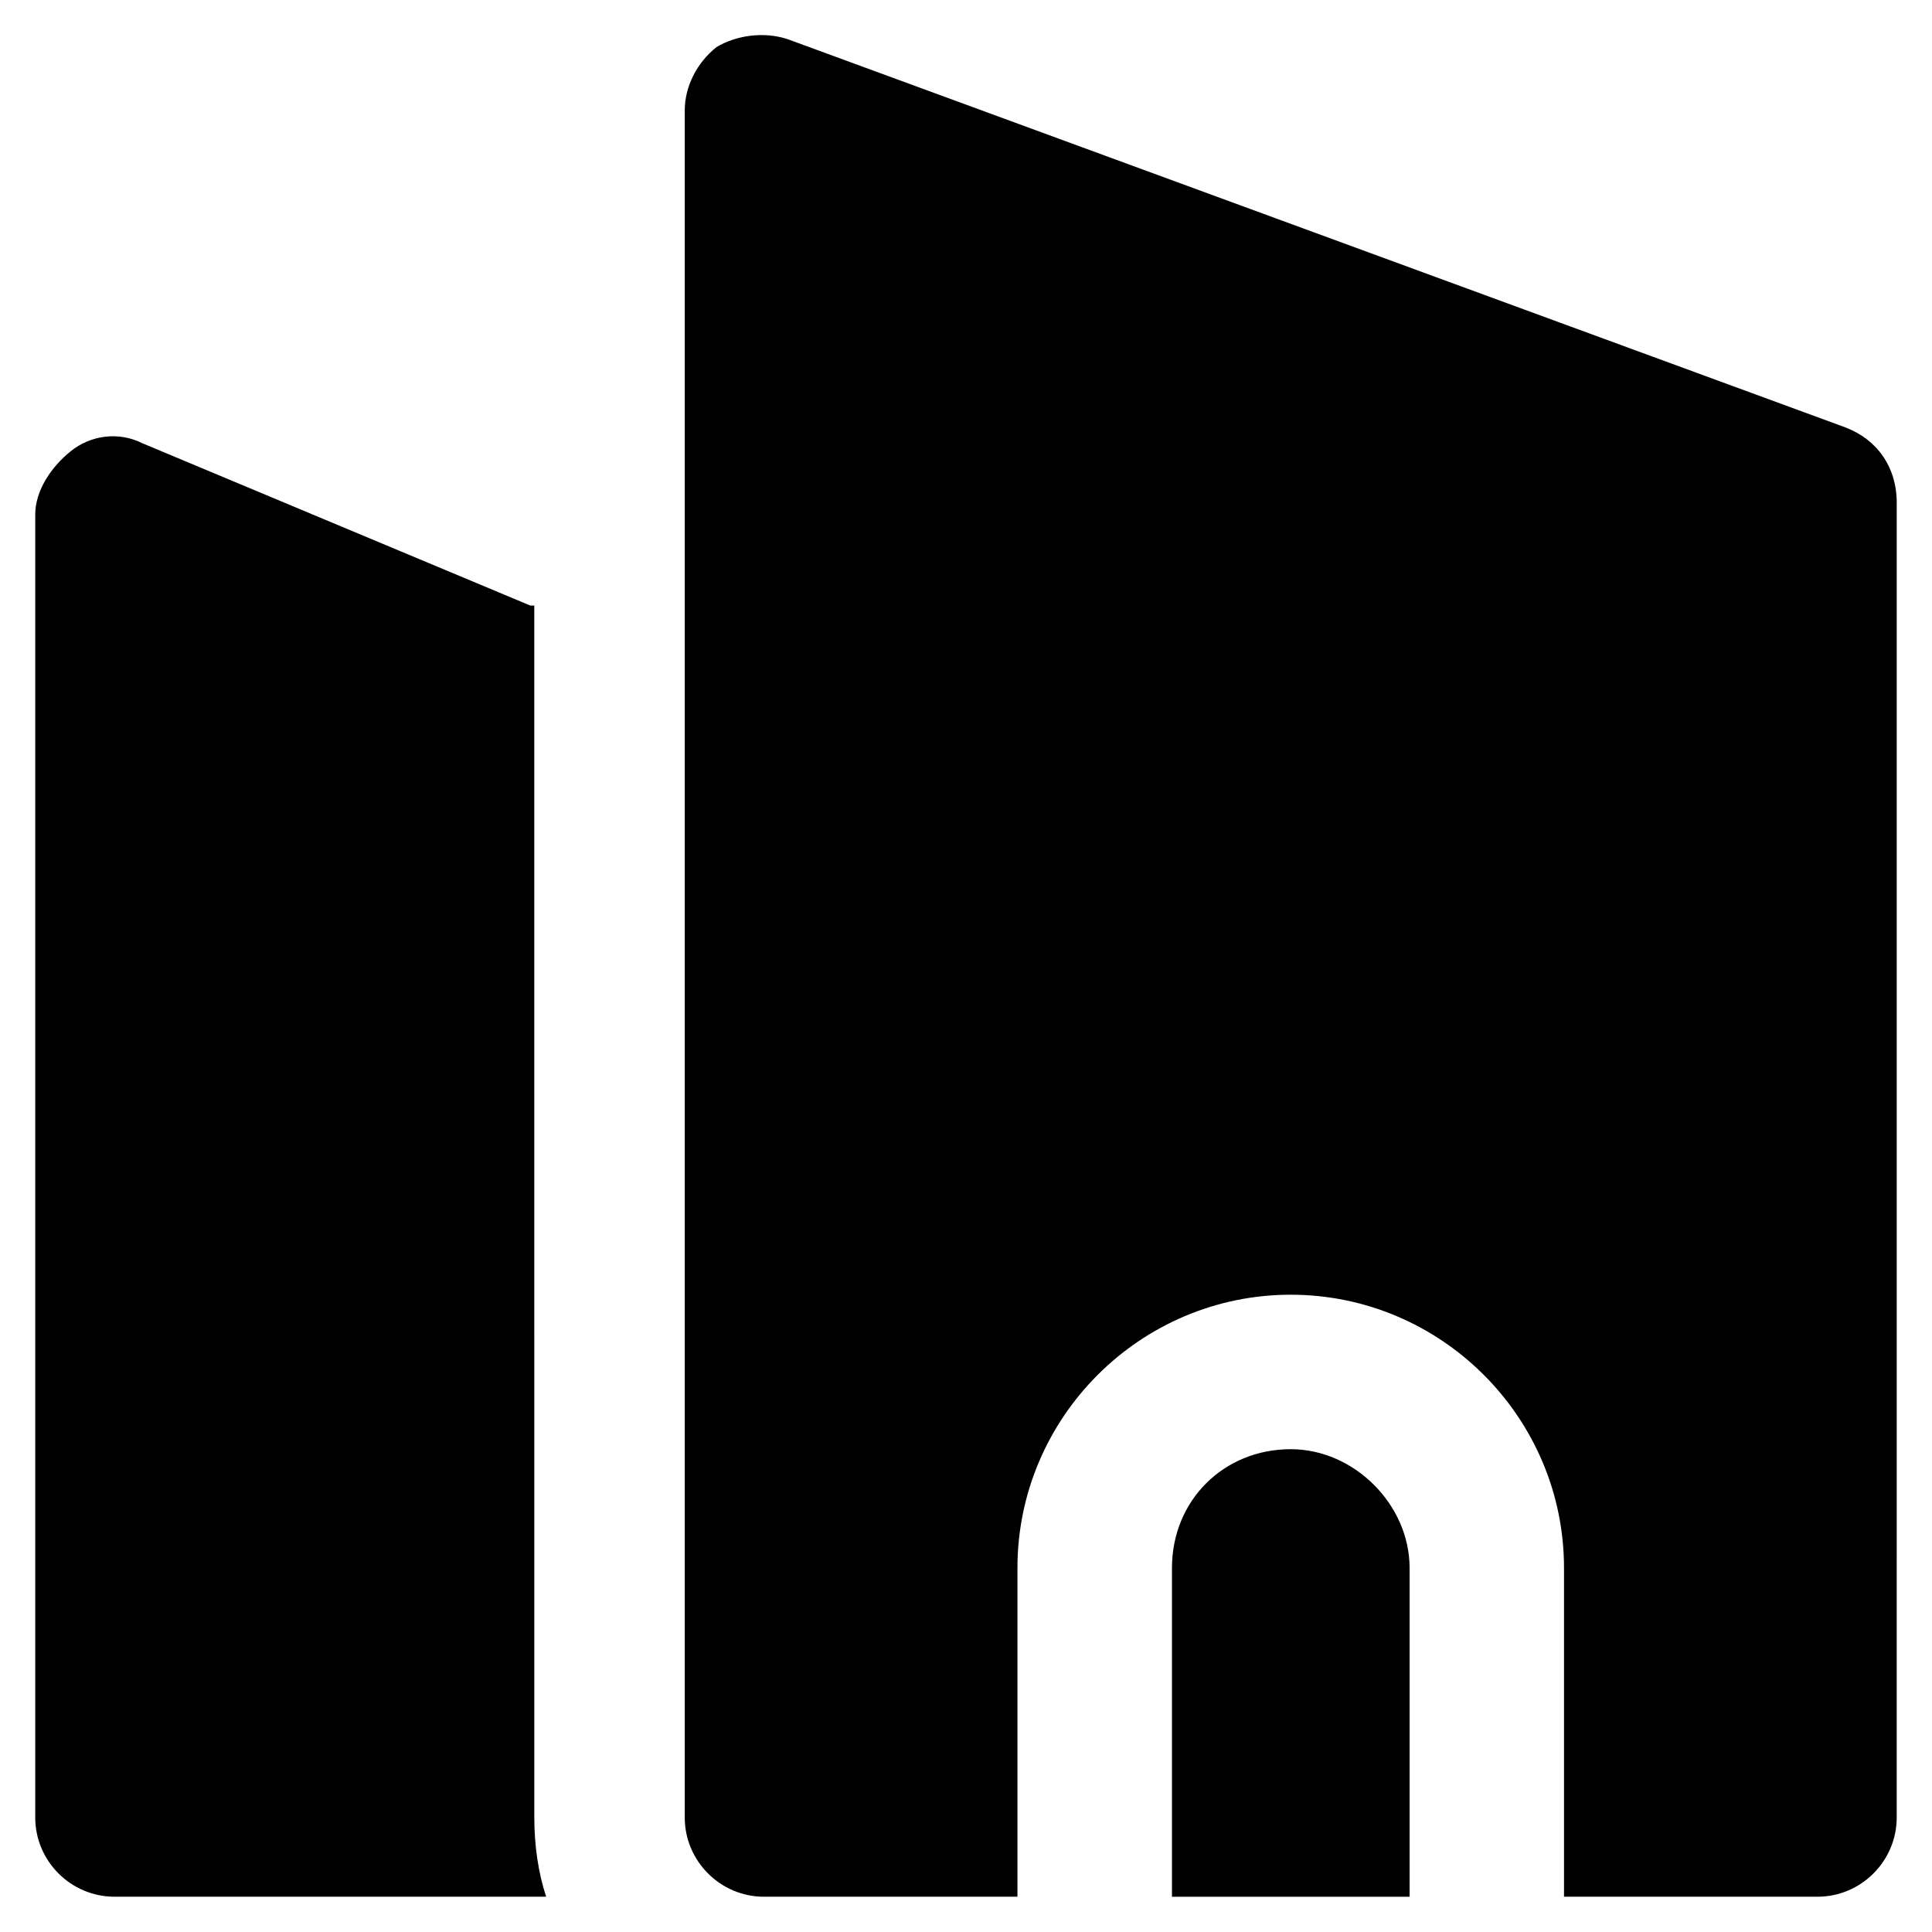
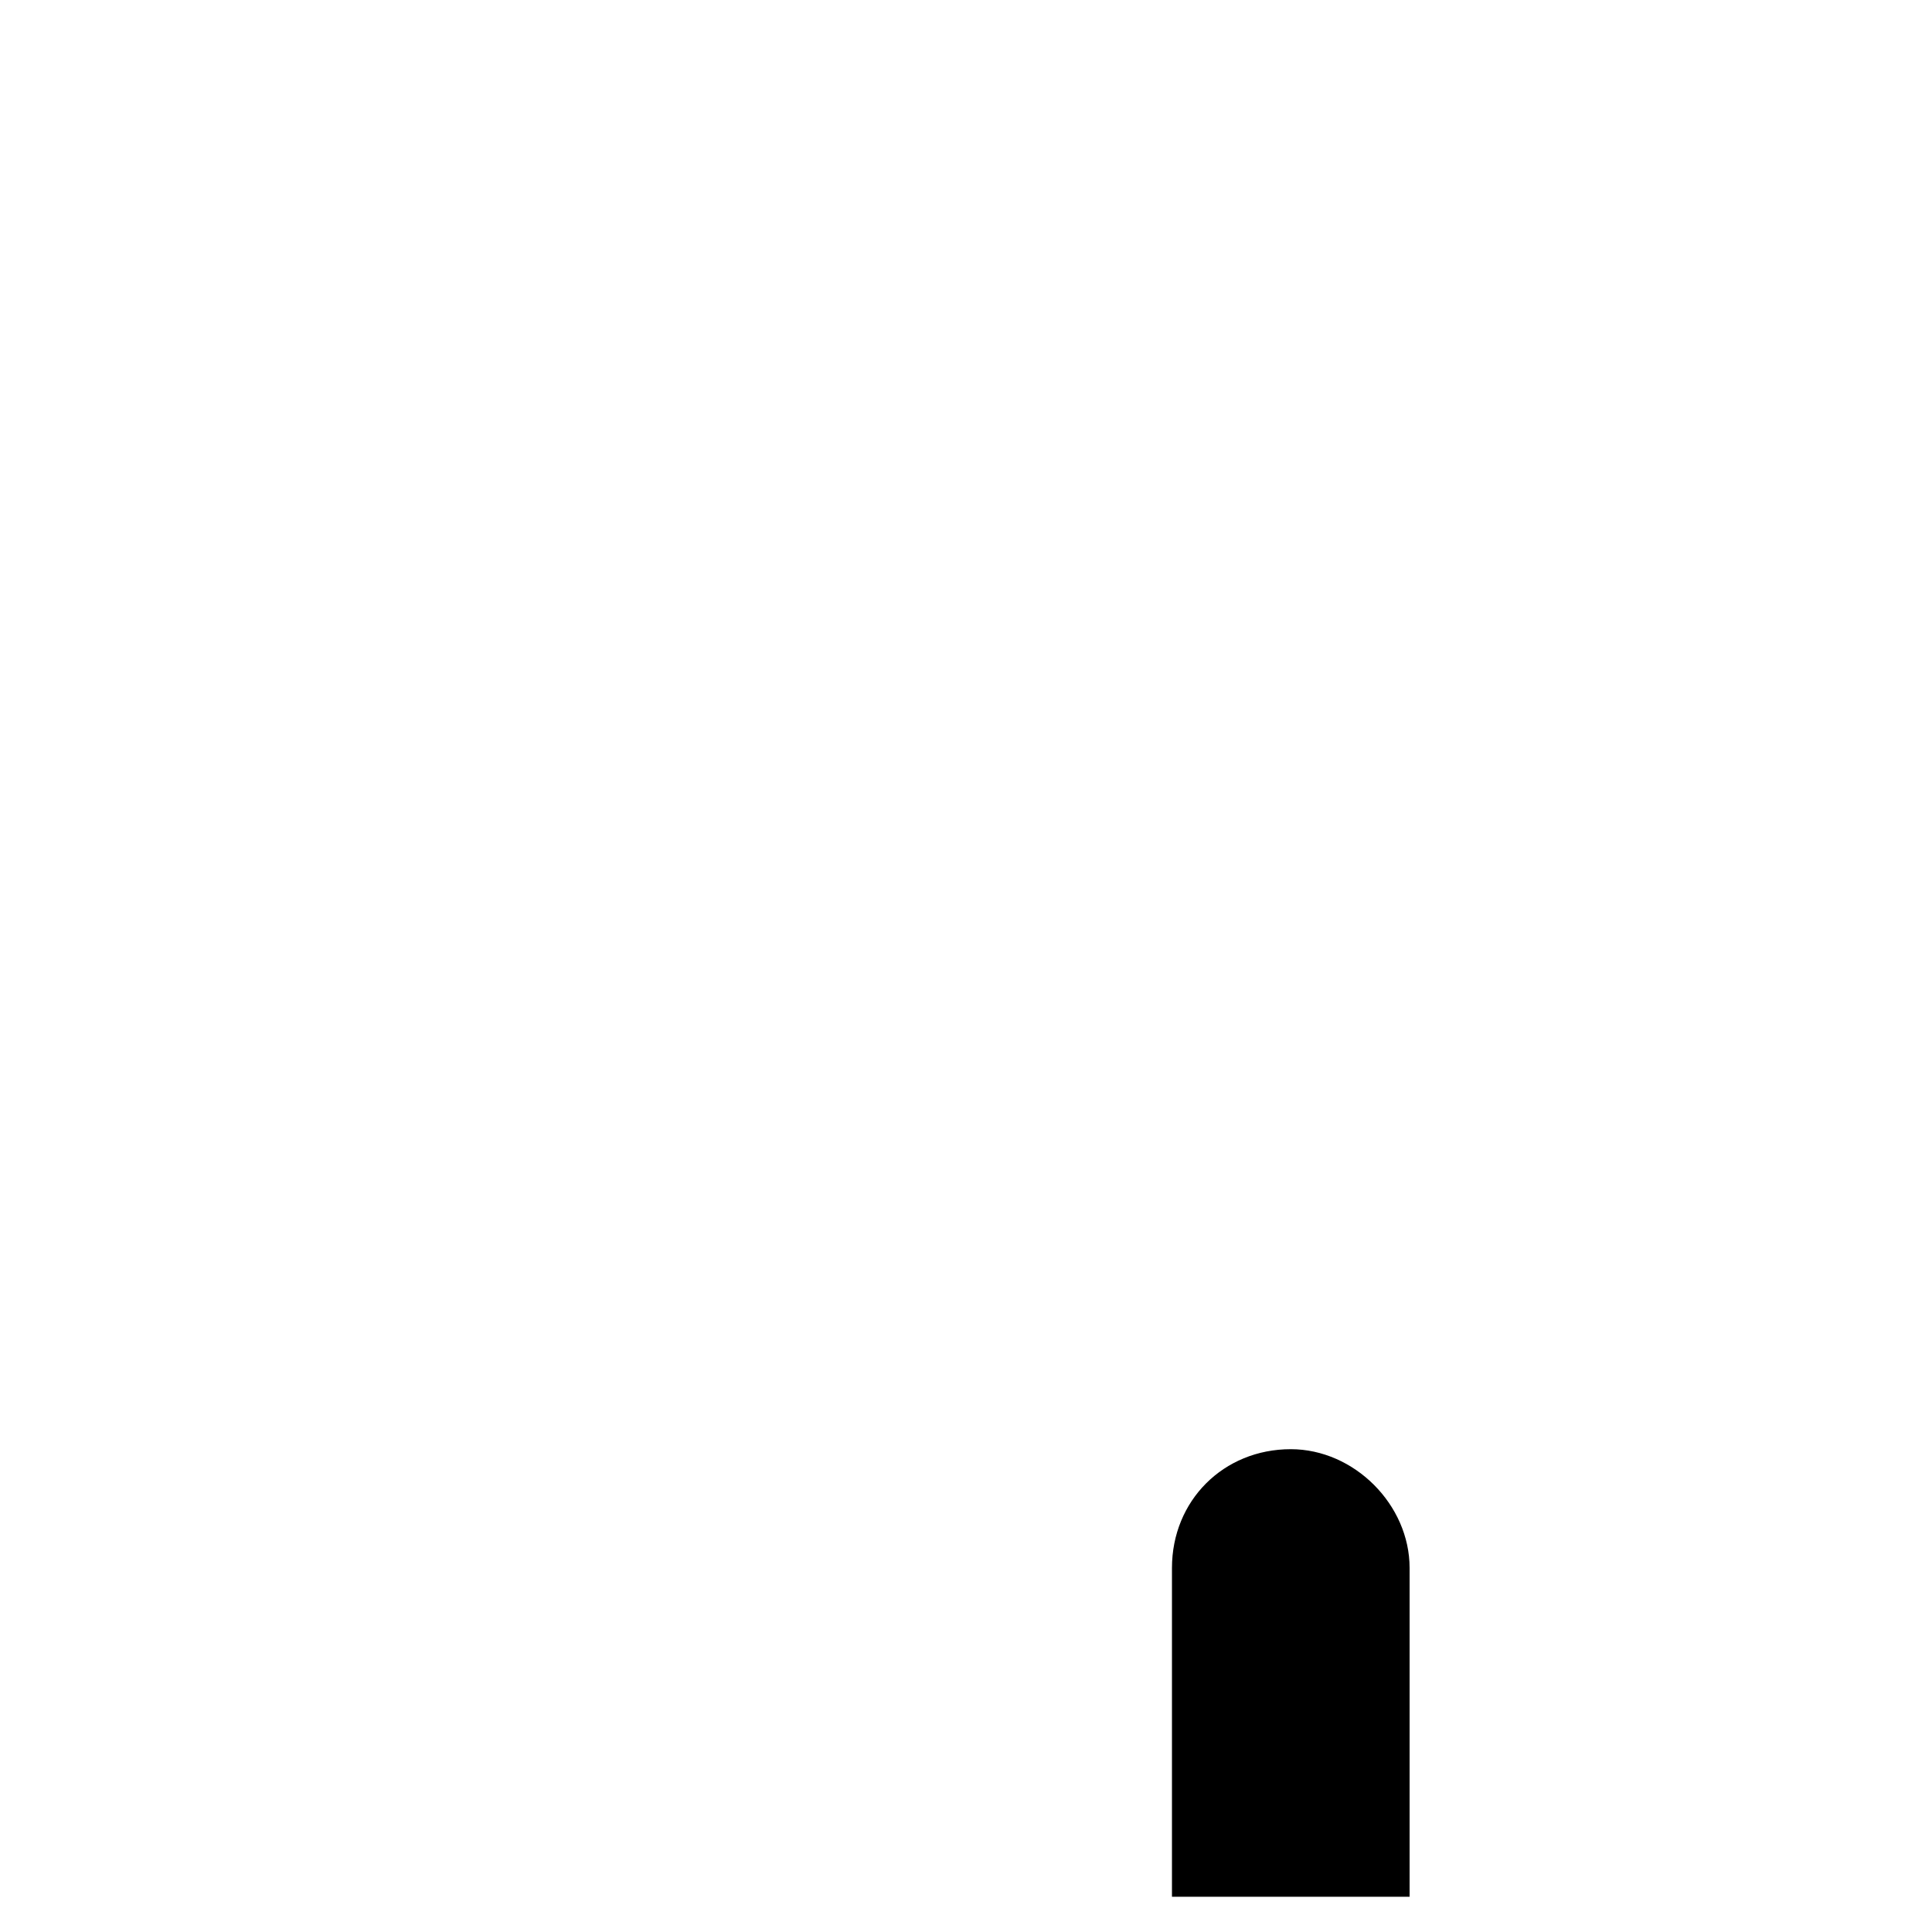
<svg xmlns="http://www.w3.org/2000/svg" fill="#000000" width="800px" height="800px" version="1.1" viewBox="144 144 512 512">
  <g>
    <path d="m486.07 528.05c-17.844 0-31.488 13.645-31.488 31.488v87.117h62.977v-87.117c0-16.793-14.695-31.488-31.488-31.488z" />
-     <path d="m633.01 257.25-280.25-102.86c-6.297-2.098-13.645-1.051-18.895 2.098-5.246 4.199-8.398 10.496-8.398 16.793v452.38c0 11.547 9.445 20.992 20.992 20.992h67.176v-87.117c0-39.887 32.539-72.422 72.422-72.422 39.887 0 72.422 32.539 72.422 72.422v87.117h67.176c11.547 0 20.992-9.445 20.992-20.992l0.004-348.46c0-9.445-5.25-16.793-13.645-19.941z" />
-     <path d="m284.54 304.48-102.86-43.035c-6.297-3.148-13.645-2.098-18.895 2.098-5.246 4.199-9.445 10.496-9.445 16.793v345.32c0 11.547 9.445 20.992 20.992 20.992h114.41c-2.098-6.297-3.148-13.645-3.148-20.992l-0.004-321.18z" />
  </g>
</svg>